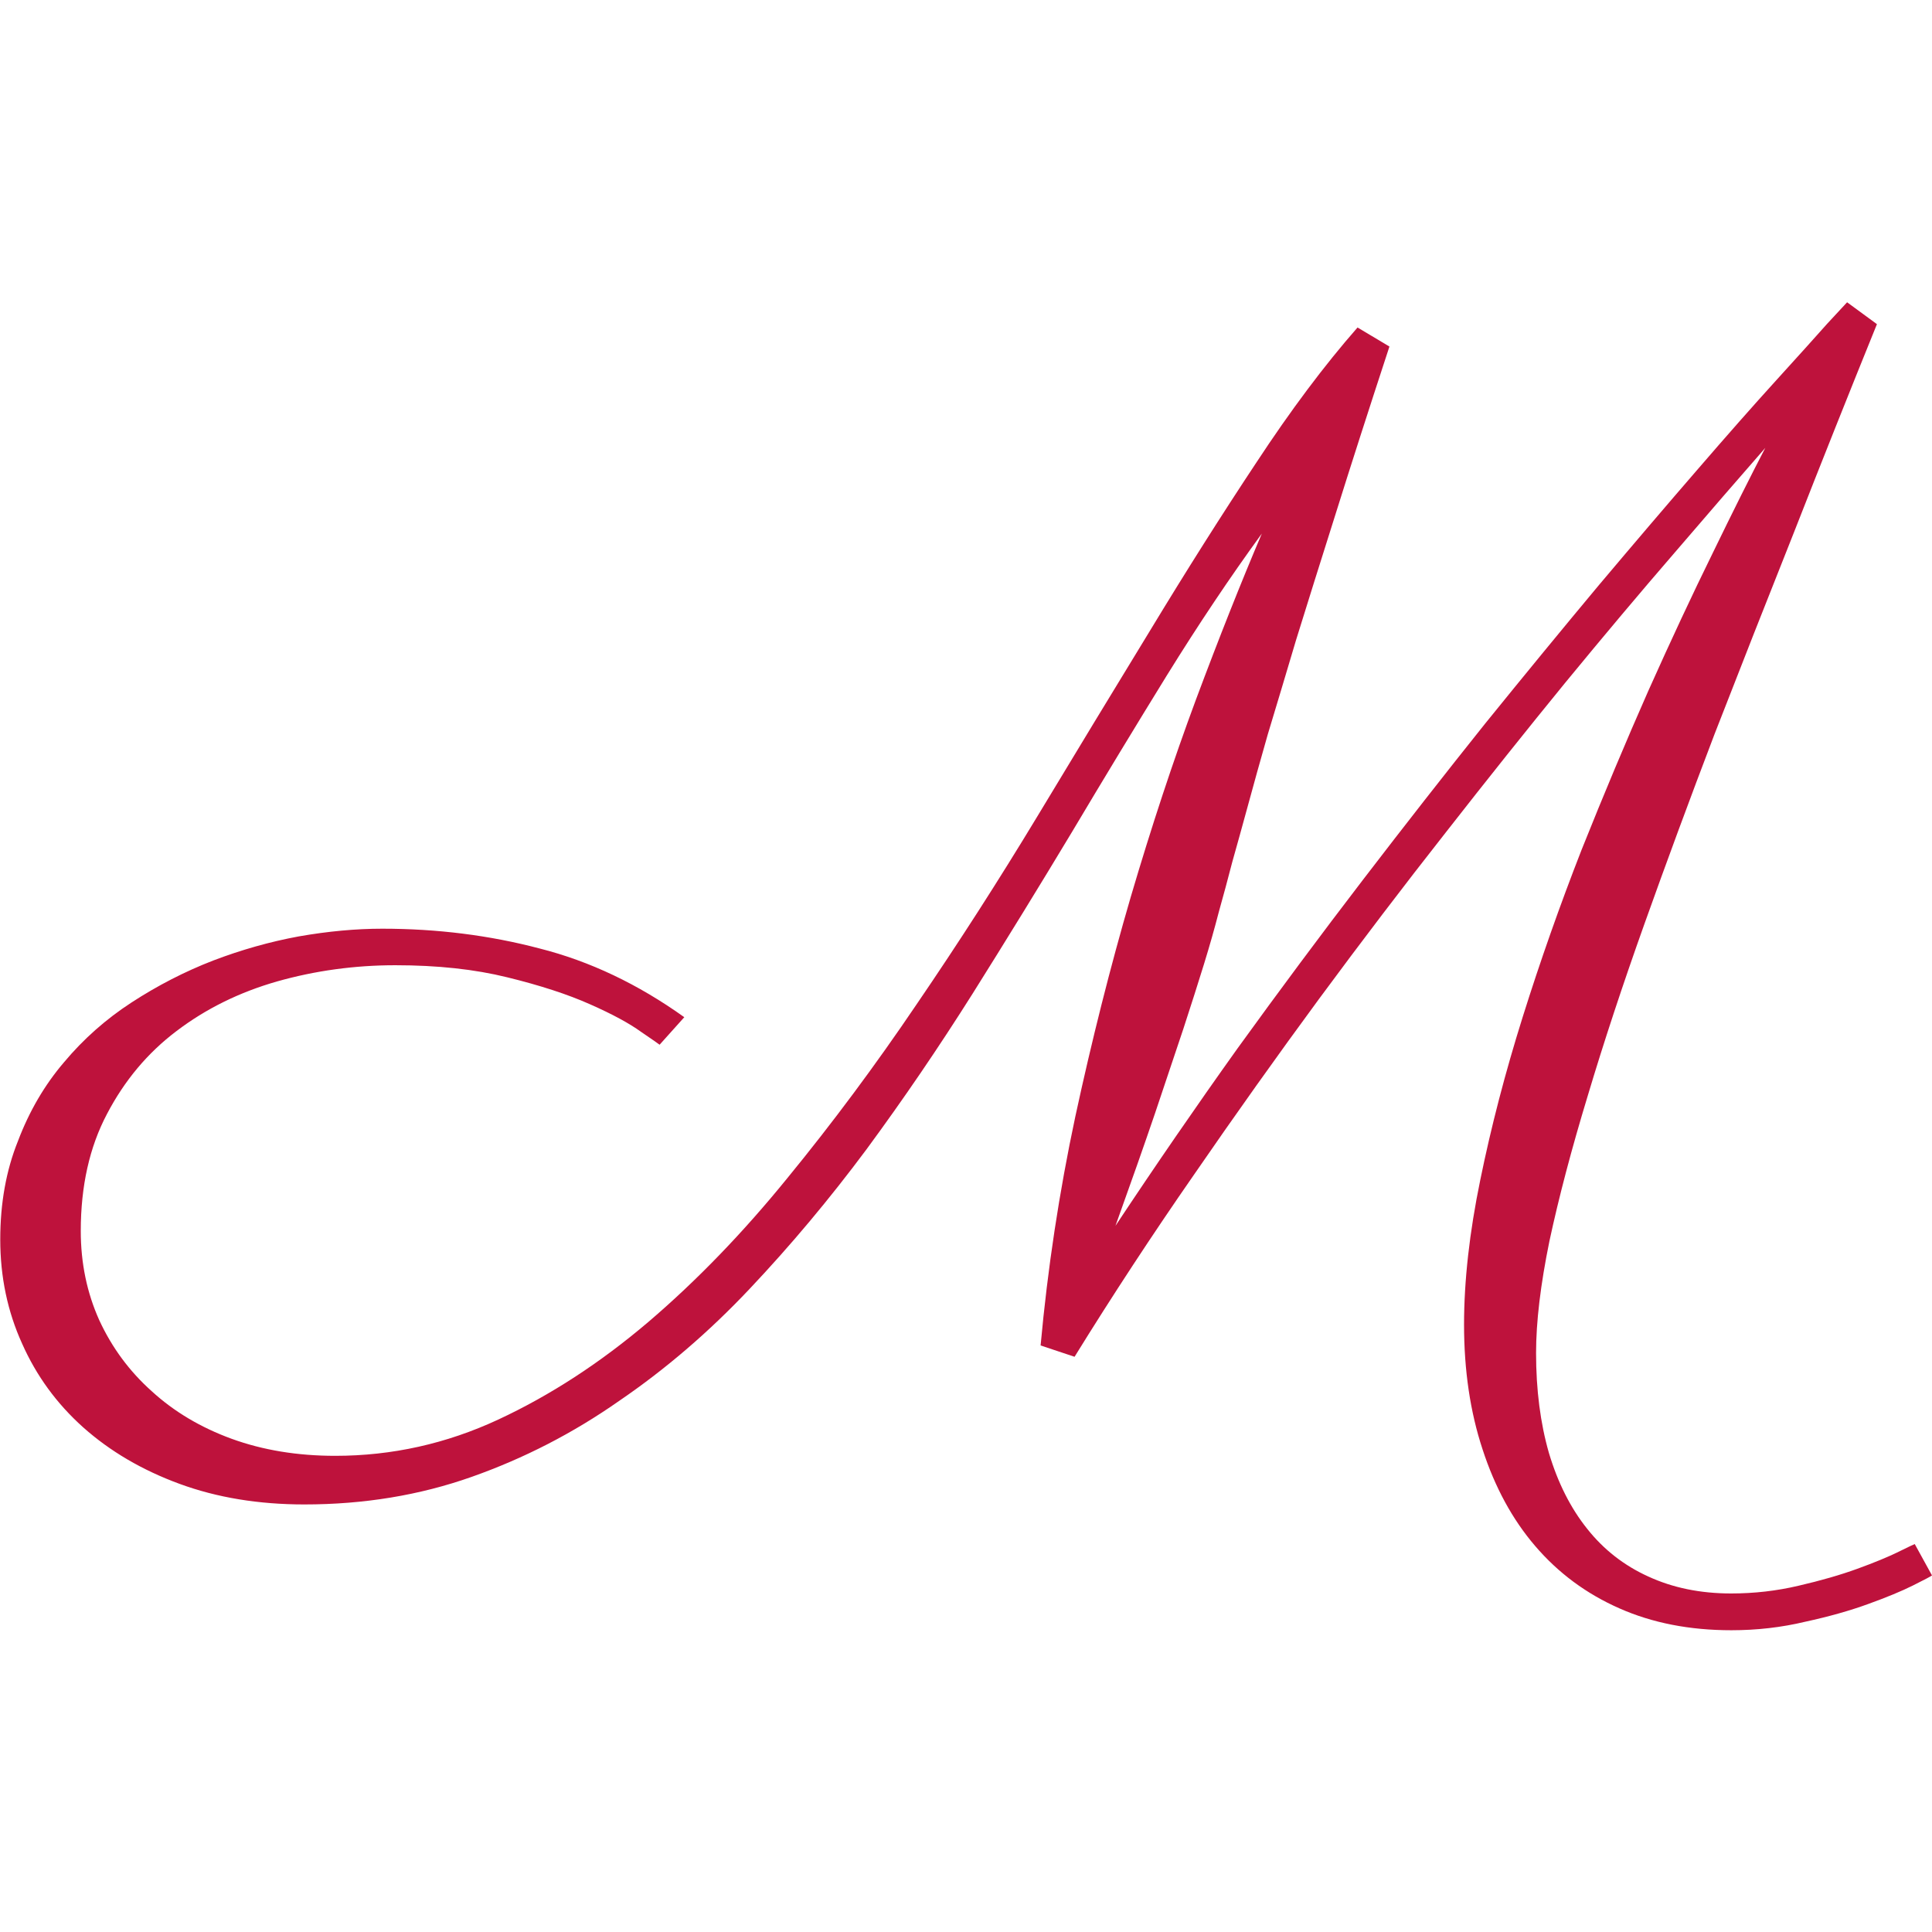
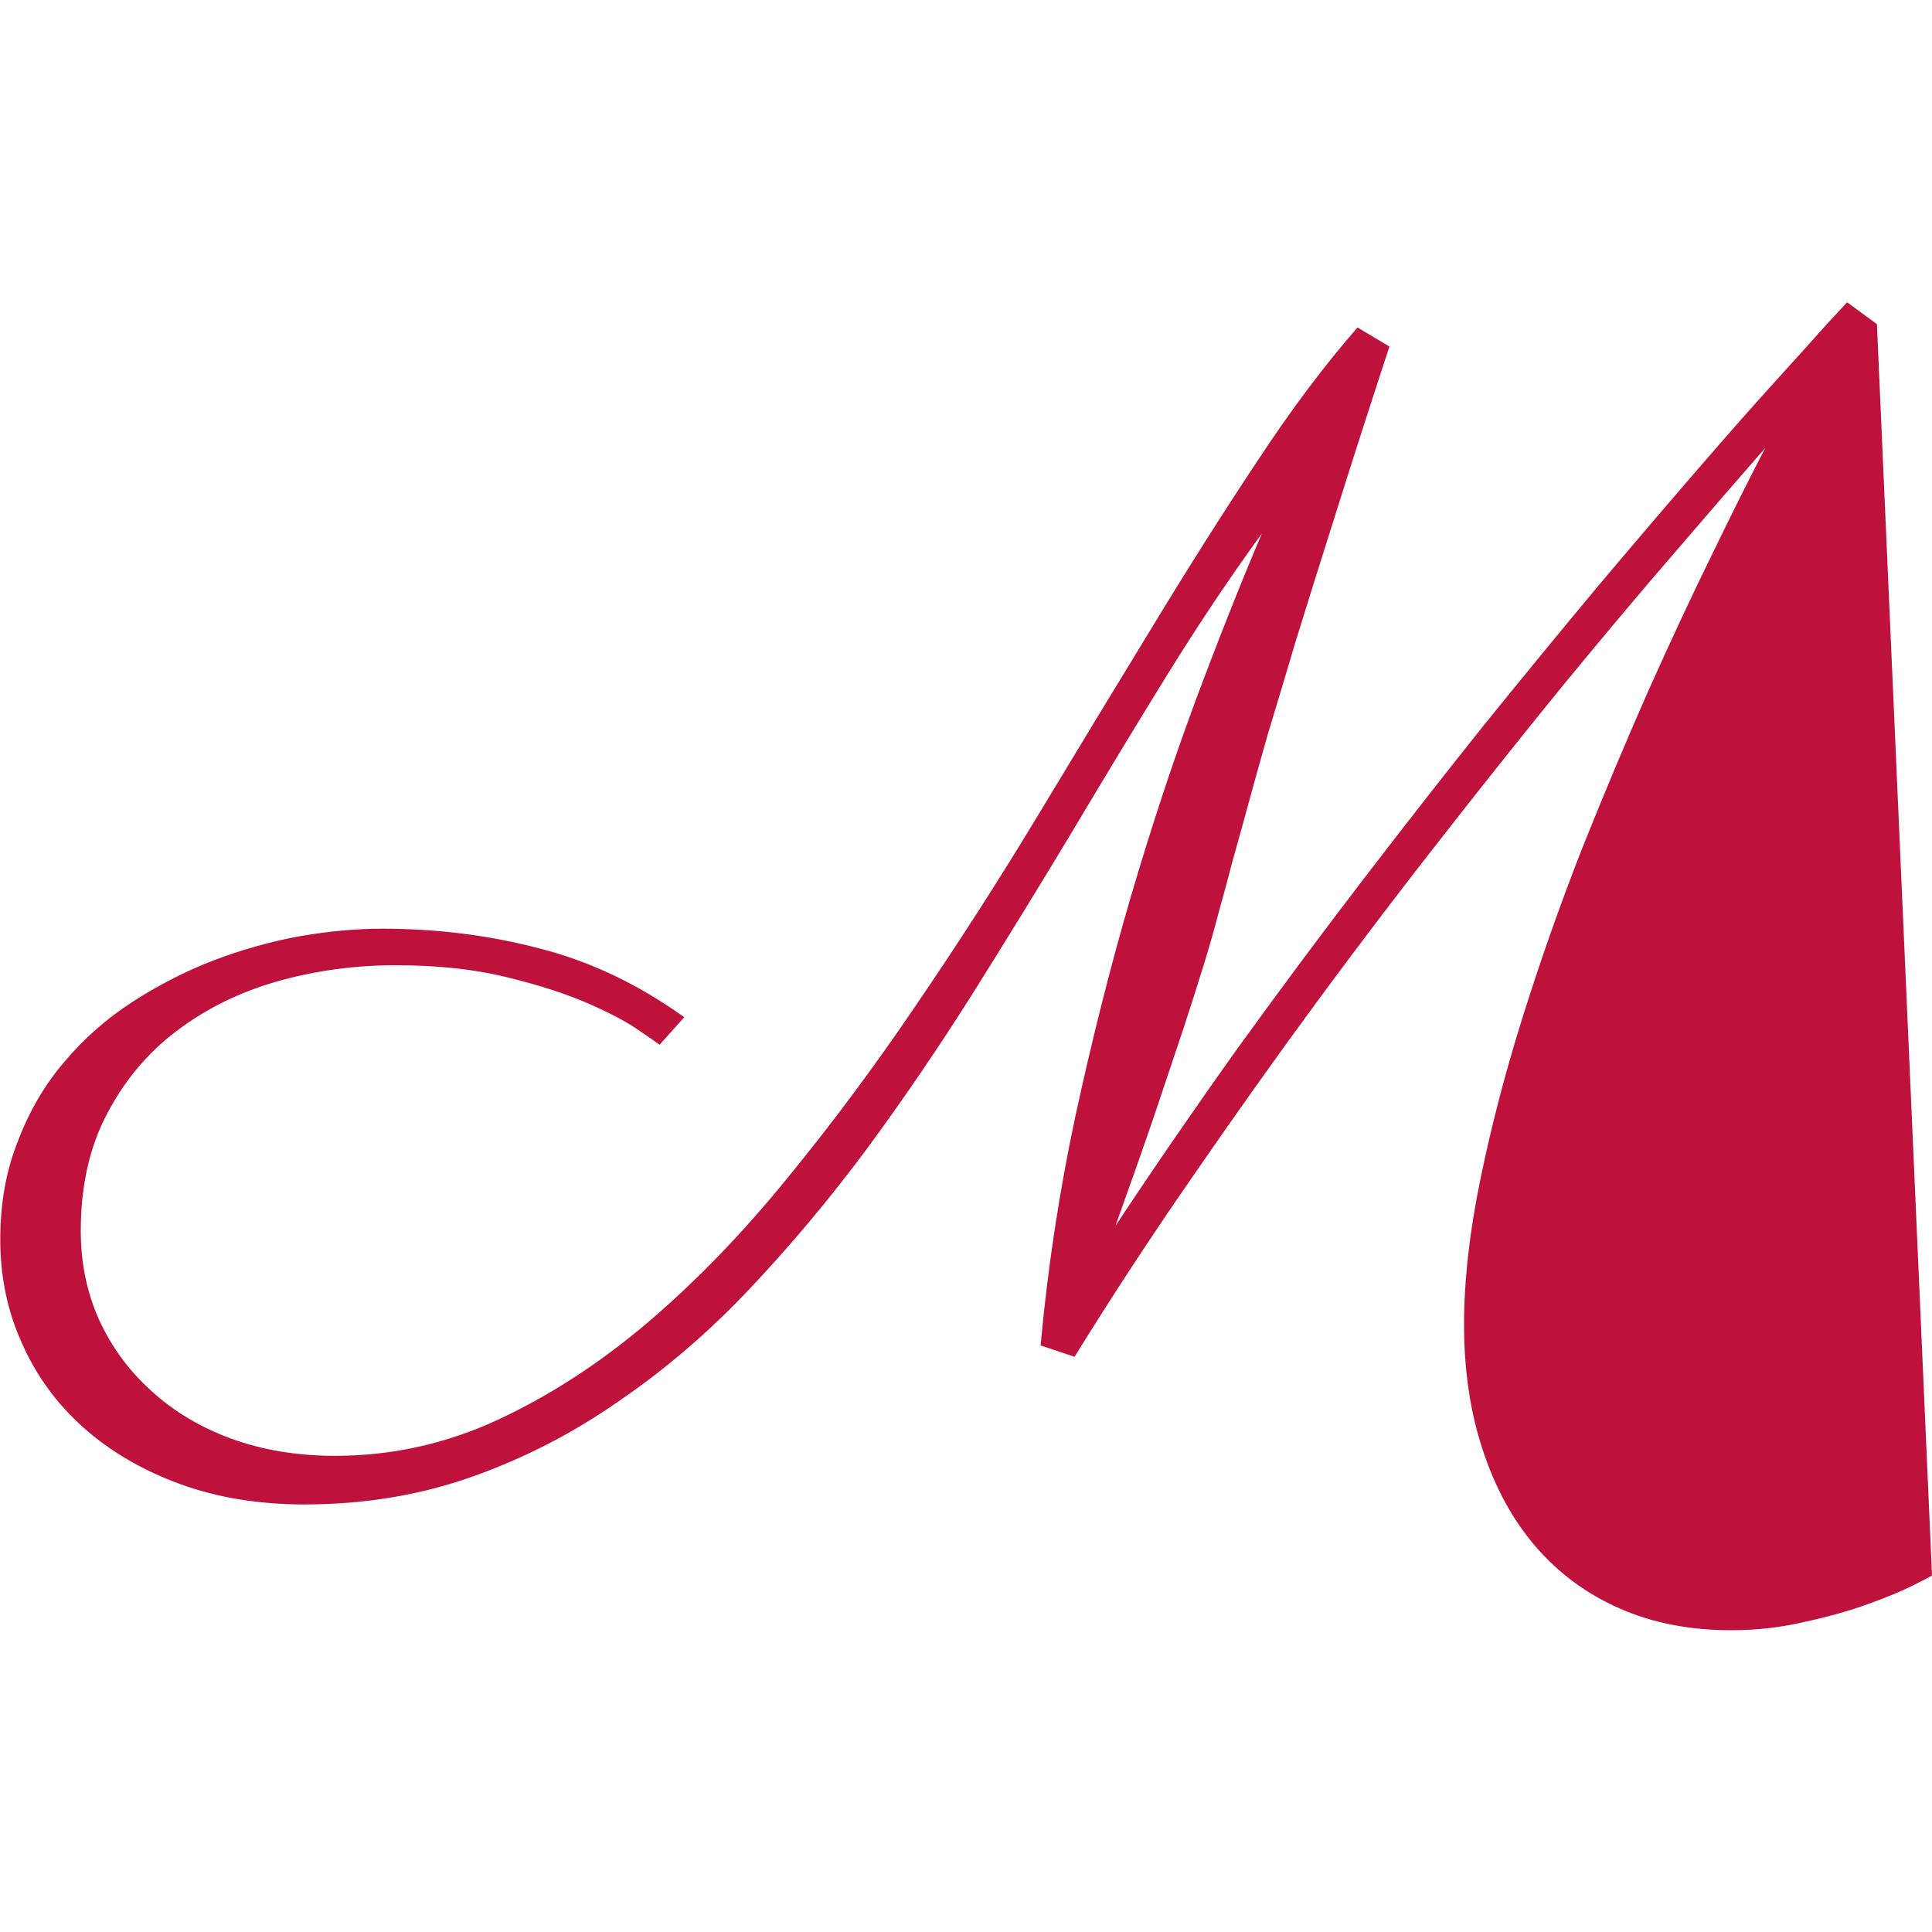
<svg xmlns="http://www.w3.org/2000/svg" xmlns:ns1="http://www.inkscape.org/namespaces/inkscape" xmlns:ns2="http://sodipodi.sourceforge.net/DTD/sodipodi-0.dtd" width="7.51mm" height="7.51mm" viewBox="0 0 7.51 7.51" version="1.1" id="svg1" ns1:version="1.4 (e7c3feb100, 2024-10-09)" ns2:docname="favicon.svg">
  <ns2:namedview id="namedview1" pagecolor="#505050" bordercolor="#ffffff" borderopacity="1" ns1:showpageshadow="0" ns1:pageopacity="0" ns1:pagecheckerboard="1" ns1:deskcolor="#505050" ns1:document-units="mm" ns1:zoom="39.871934" ns1:cx="13.392879" ns1:cy="12.665551" ns1:window-width="3780" ns1:window-height="2117" ns1:window-x="52" ns1:window-y="4" ns1:window-maximized="0" ns1:current-layer="layer1" />
  <defs id="defs1" />
  <g ns1:label="Layer 1" ns1:groupmode="layer" id="layer1" transform="translate(-65.696,-129.186)">
    <g id="g1" transform="translate(-0.153,-0.279)">
-       <path d="m 73.359,135.589 q -0.008,0.006 -0.074,0.039 -0.066,0.033 -0.174,0.072 -0.107,0.039 -0.245,0.069 -0.138,0.033 -0.287,0.033 -0.243,0 -0.435,-0.085 -0.193,-0.085 -0.328,-0.243 -0.132,-0.154 -0.204,-0.375 -0.072,-0.218 -0.072,-0.485 0,-0.256 0.063,-0.562 0.063,-0.309 0.165,-0.634 0.102,-0.325 0.229,-0.65 0.13,-0.325 0.259,-0.617 0.132,-0.295 0.251,-0.537 0.119,-0.245 0.204,-0.408 -0.154,0.176 -0.353,0.408 -0.198,0.229 -0.424,0.504 -0.223,0.273 -0.466,0.584 -0.243,0.309 -0.491,0.645 -0.245,0.333 -0.488,0.686 -0.243,0.35 -0.463,0.706 l -0.132,-0.044 q 0.041,-0.449 0.135,-0.89 0.096,-0.444 0.215,-0.852 0.121,-0.411 0.254,-0.769 0.135,-0.361 0.256,-0.645 -0.185,0.254 -0.369,0.551 -0.182,0.295 -0.369,0.609 -0.187,0.311 -0.386,0.628 -0.198,0.314 -0.413,0.606 -0.215,0.289 -0.455,0.543 -0.237,0.251 -0.507,0.435 -0.267,0.187 -0.573,0.295 -0.303,0.107 -0.65,0.107 -0.267,0 -0.485,-0.08 -0.218,-0.08 -0.375,-0.22 -0.154,-0.138 -0.237,-0.325 -0.085,-0.187 -0.085,-0.405 0,-0.212 0.069,-0.383 0.066,-0.174 0.179,-0.306 0.113,-0.135 0.262,-0.232 0.152,-0.099 0.317,-0.163 0.165,-0.063 0.333,-0.094 0.171,-0.03 0.325,-0.03 0.32,0 0.612,0.077 0.292,0.074 0.562,0.267 l -0.096,0.107 q -0.003,-0.003 -0.072,-0.05 -0.069,-0.05 -0.198,-0.107 -0.13,-0.058 -0.322,-0.105 -0.19,-0.047 -0.435,-0.047 -0.237,0 -0.46,0.063 -0.22,0.063 -0.391,0.193 -0.168,0.127 -0.27,0.322 -0.102,0.193 -0.102,0.455 0,0.187 0.072,0.347 0.074,0.16 0.204,0.276 0.13,0.119 0.311,0.185 0.182,0.066 0.402,0.066 0.331,0 0.634,-0.141 0.303,-0.141 0.584,-0.38 0.281,-0.24 0.54,-0.559 0.262,-0.32 0.502,-0.675 0.243,-0.356 0.469,-0.73 0.226,-0.375 0.438,-0.722 0.212,-0.35 0.413,-0.653 0.201,-0.306 0.394,-0.526 l 0.124,0.074 q -0.121,0.369 -0.209,0.65 -0.088,0.278 -0.154,0.491 -0.063,0.212 -0.11,0.367 -0.044,0.154 -0.077,0.276 -0.033,0.121 -0.061,0.22 -0.025,0.097 -0.052,0.193 -0.025,0.097 -0.058,0.204 -0.033,0.107 -0.08,0.251 -0.047,0.141 -0.11,0.328 -0.063,0.185 -0.154,0.438 0.232,-0.35 0.474,-0.689 0.245,-0.339 0.488,-0.656 0.243,-0.317 0.474,-0.606 0.234,-0.289 0.441,-0.537 0.209,-0.248 0.383,-0.449 0.176,-0.204 0.306,-0.347 0.13,-0.143 0.201,-0.223 0.074,-0.08 0.077,-0.083 l 0.116,0.085 q -0.163,0.402 -0.322,0.808 -0.16,0.402 -0.309,0.785 -0.146,0.383 -0.273,0.739 -0.127,0.356 -0.22,0.667 -0.094,0.309 -0.149,0.565 -0.052,0.254 -0.052,0.435 0,0.215 0.05,0.389 0.052,0.174 0.149,0.295 0.096,0.121 0.237,0.185 0.143,0.066 0.322,0.066 0.135,0 0.262,-0.03 0.13,-0.03 0.229,-0.066 0.099,-0.036 0.16,-0.066 0.061,-0.03 0.063,-0.03 z" id="text1" style="font-size:5.644px;line-height:0;font-family:Parisienne;-inkscape-font-specification:Parisienne;letter-spacing:0px;word-spacing:0px;fill:#be123c;stroke-width:0.4" aria-label="M" />
+       <path d="m 73.359,135.589 q -0.008,0.006 -0.074,0.039 -0.066,0.033 -0.174,0.072 -0.107,0.039 -0.245,0.069 -0.138,0.033 -0.287,0.033 -0.243,0 -0.435,-0.085 -0.193,-0.085 -0.328,-0.243 -0.132,-0.154 -0.204,-0.375 -0.072,-0.218 -0.072,-0.485 0,-0.256 0.063,-0.562 0.063,-0.309 0.165,-0.634 0.102,-0.325 0.229,-0.65 0.13,-0.325 0.259,-0.617 0.132,-0.295 0.251,-0.537 0.119,-0.245 0.204,-0.408 -0.154,0.176 -0.353,0.408 -0.198,0.229 -0.424,0.504 -0.223,0.273 -0.466,0.584 -0.243,0.309 -0.491,0.645 -0.245,0.333 -0.488,0.686 -0.243,0.35 -0.463,0.706 l -0.132,-0.044 q 0.041,-0.449 0.135,-0.89 0.096,-0.444 0.215,-0.852 0.121,-0.411 0.254,-0.769 0.135,-0.361 0.256,-0.645 -0.185,0.254 -0.369,0.551 -0.182,0.295 -0.369,0.609 -0.187,0.311 -0.386,0.628 -0.198,0.314 -0.413,0.606 -0.215,0.289 -0.455,0.543 -0.237,0.251 -0.507,0.435 -0.267,0.187 -0.573,0.295 -0.303,0.107 -0.65,0.107 -0.267,0 -0.485,-0.08 -0.218,-0.08 -0.375,-0.22 -0.154,-0.138 -0.237,-0.325 -0.085,-0.187 -0.085,-0.405 0,-0.212 0.069,-0.383 0.066,-0.174 0.179,-0.306 0.113,-0.135 0.262,-0.232 0.152,-0.099 0.317,-0.163 0.165,-0.063 0.333,-0.094 0.171,-0.03 0.325,-0.03 0.32,0 0.612,0.077 0.292,0.074 0.562,0.267 l -0.096,0.107 q -0.003,-0.003 -0.072,-0.05 -0.069,-0.05 -0.198,-0.107 -0.13,-0.058 -0.322,-0.105 -0.19,-0.047 -0.435,-0.047 -0.237,0 -0.46,0.063 -0.22,0.063 -0.391,0.193 -0.168,0.127 -0.27,0.322 -0.102,0.193 -0.102,0.455 0,0.187 0.072,0.347 0.074,0.16 0.204,0.276 0.13,0.119 0.311,0.185 0.182,0.066 0.402,0.066 0.331,0 0.634,-0.141 0.303,-0.141 0.584,-0.38 0.281,-0.24 0.54,-0.559 0.262,-0.32 0.502,-0.675 0.243,-0.356 0.469,-0.73 0.226,-0.375 0.438,-0.722 0.212,-0.35 0.413,-0.653 0.201,-0.306 0.394,-0.526 l 0.124,0.074 q -0.121,0.369 -0.209,0.65 -0.088,0.278 -0.154,0.491 -0.063,0.212 -0.11,0.367 -0.044,0.154 -0.077,0.276 -0.033,0.121 -0.061,0.22 -0.025,0.097 -0.052,0.193 -0.025,0.097 -0.058,0.204 -0.033,0.107 -0.08,0.251 -0.047,0.141 -0.11,0.328 -0.063,0.185 -0.154,0.438 0.232,-0.35 0.474,-0.689 0.245,-0.339 0.488,-0.656 0.243,-0.317 0.474,-0.606 0.234,-0.289 0.441,-0.537 0.209,-0.248 0.383,-0.449 0.176,-0.204 0.306,-0.347 0.13,-0.143 0.201,-0.223 0.074,-0.08 0.077,-0.083 l 0.116,0.085 z" id="text1" style="font-size:5.644px;line-height:0;font-family:Parisienne;-inkscape-font-specification:Parisienne;letter-spacing:0px;word-spacing:0px;fill:#be123c;stroke-width:0.4" aria-label="M" />
    </g>
  </g>
</svg>